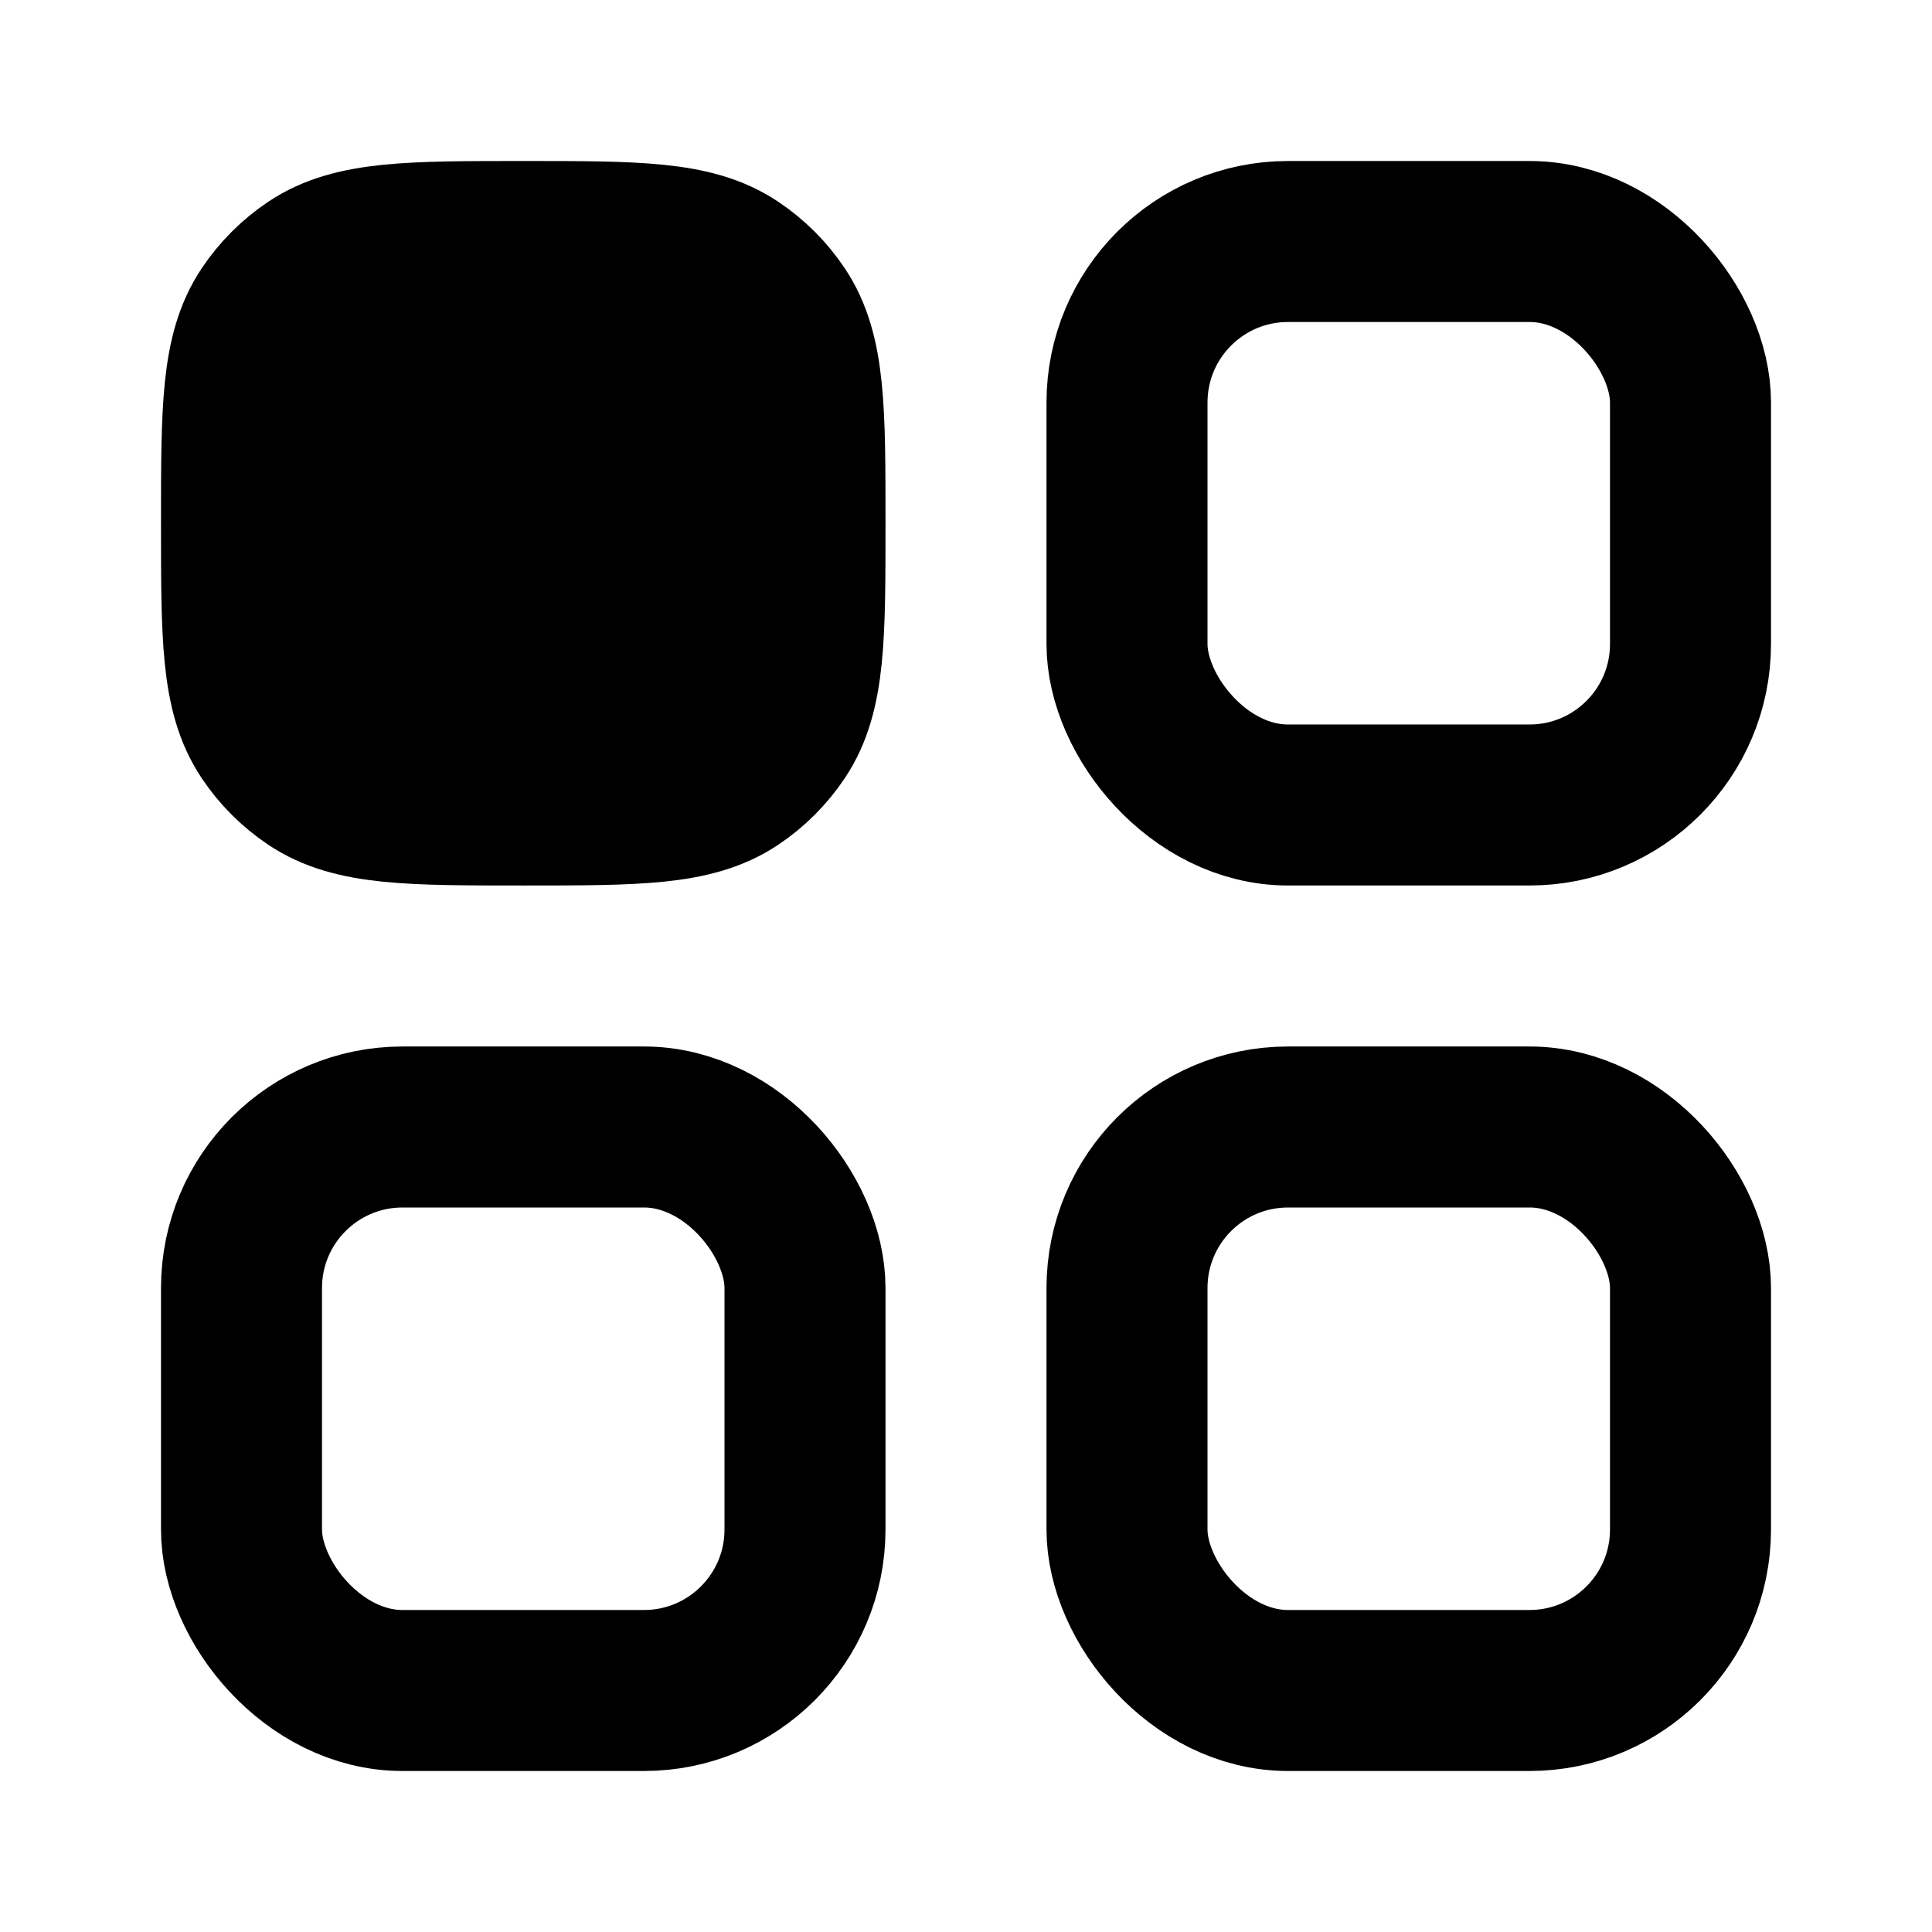
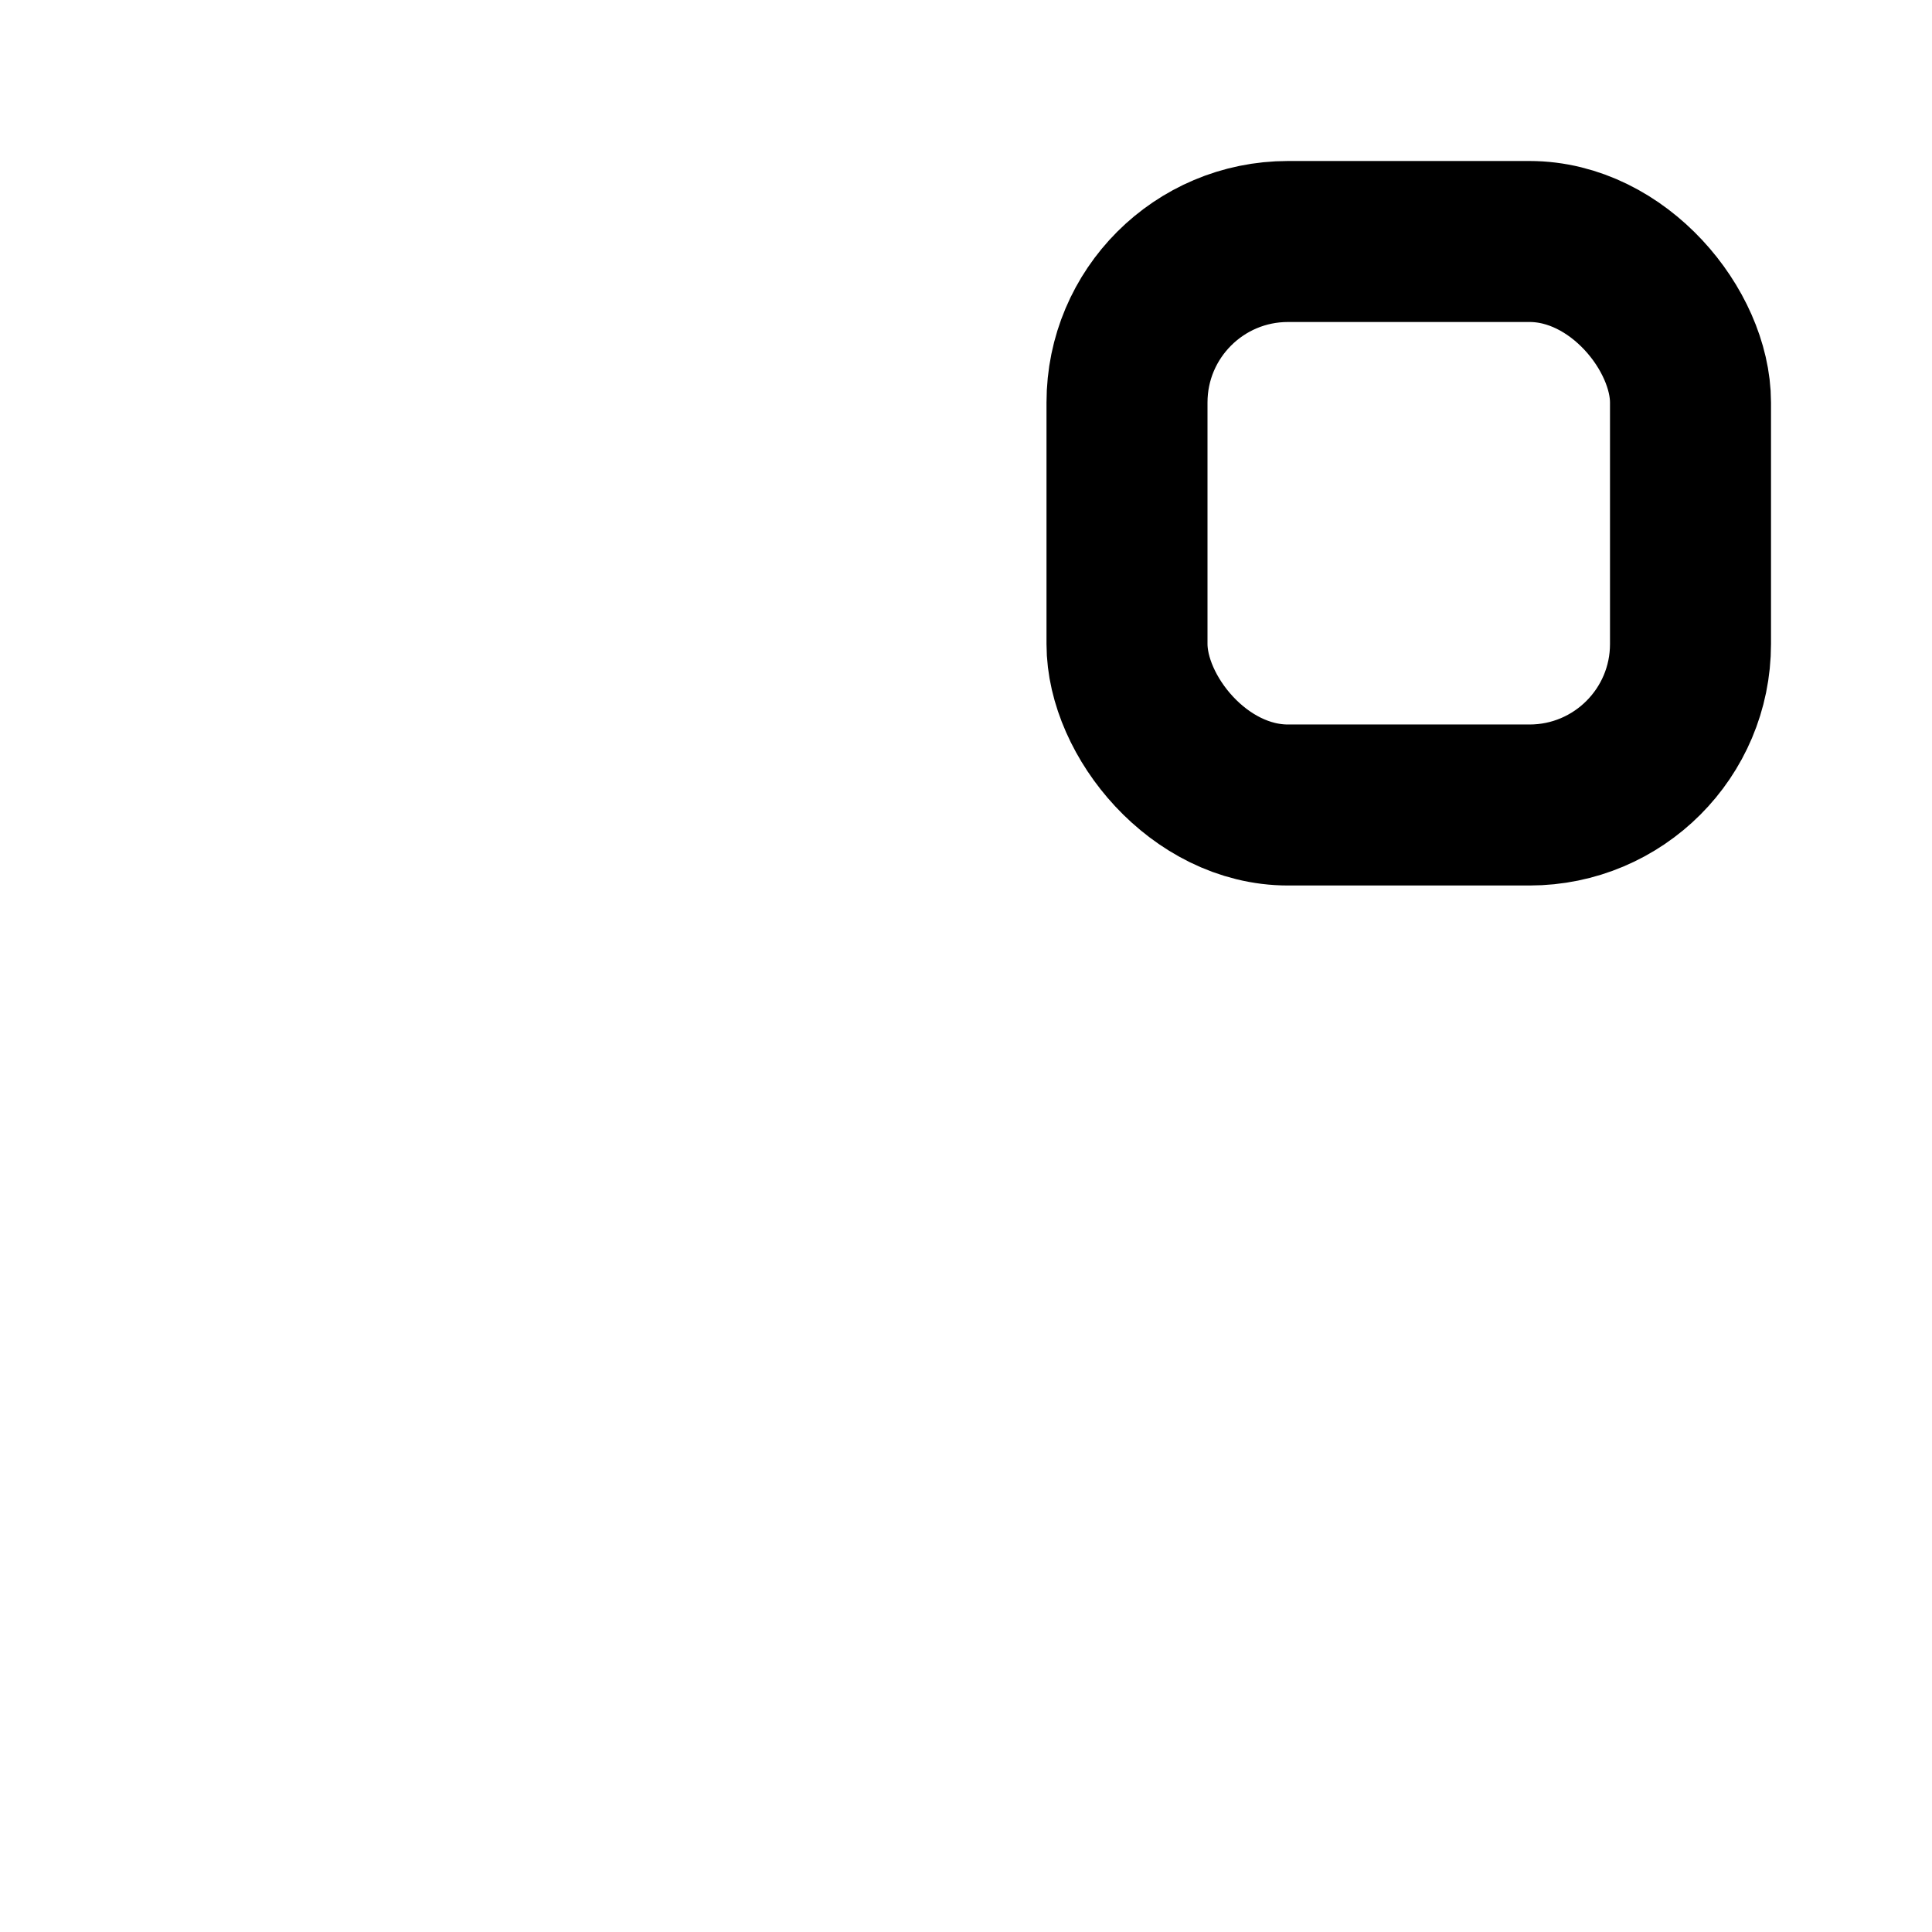
<svg xmlns="http://www.w3.org/2000/svg" fill="none" height="24" viewBox="0 0 24 24" width="24">
  <g stroke="currentColor" stroke-linecap="round" stroke-linejoin="round" stroke-width="2">
-     <path d="m3 6.5c0-1.404 0-2.107.337-2.611.146-.218.333-.406.552-.552.504-.337 1.207-.337 2.611-.337 1.404 0 2.107 0 2.611.337.218.146.406.333.552.552.337.504.337 1.207.337 2.611 0 1.404 0 2.107-.337 2.611-.146.218-.333.406-.552.552-.504.337-1.207.337-2.611.337-1.404 0-2.107 0-2.611-.337-.218-.146-.406-.333-.552-.552-.337-.504-.337-1.207-.337-2.611z" fill="currentColor" />
-     <rect height="7" rx="2" width="7" x="3" y="14" />
    <rect height="7" rx="2" width="7" x="14" y="3" />
-     <rect height="7" rx="2" width="7" x="14" y="14" />
  </g>
</svg>